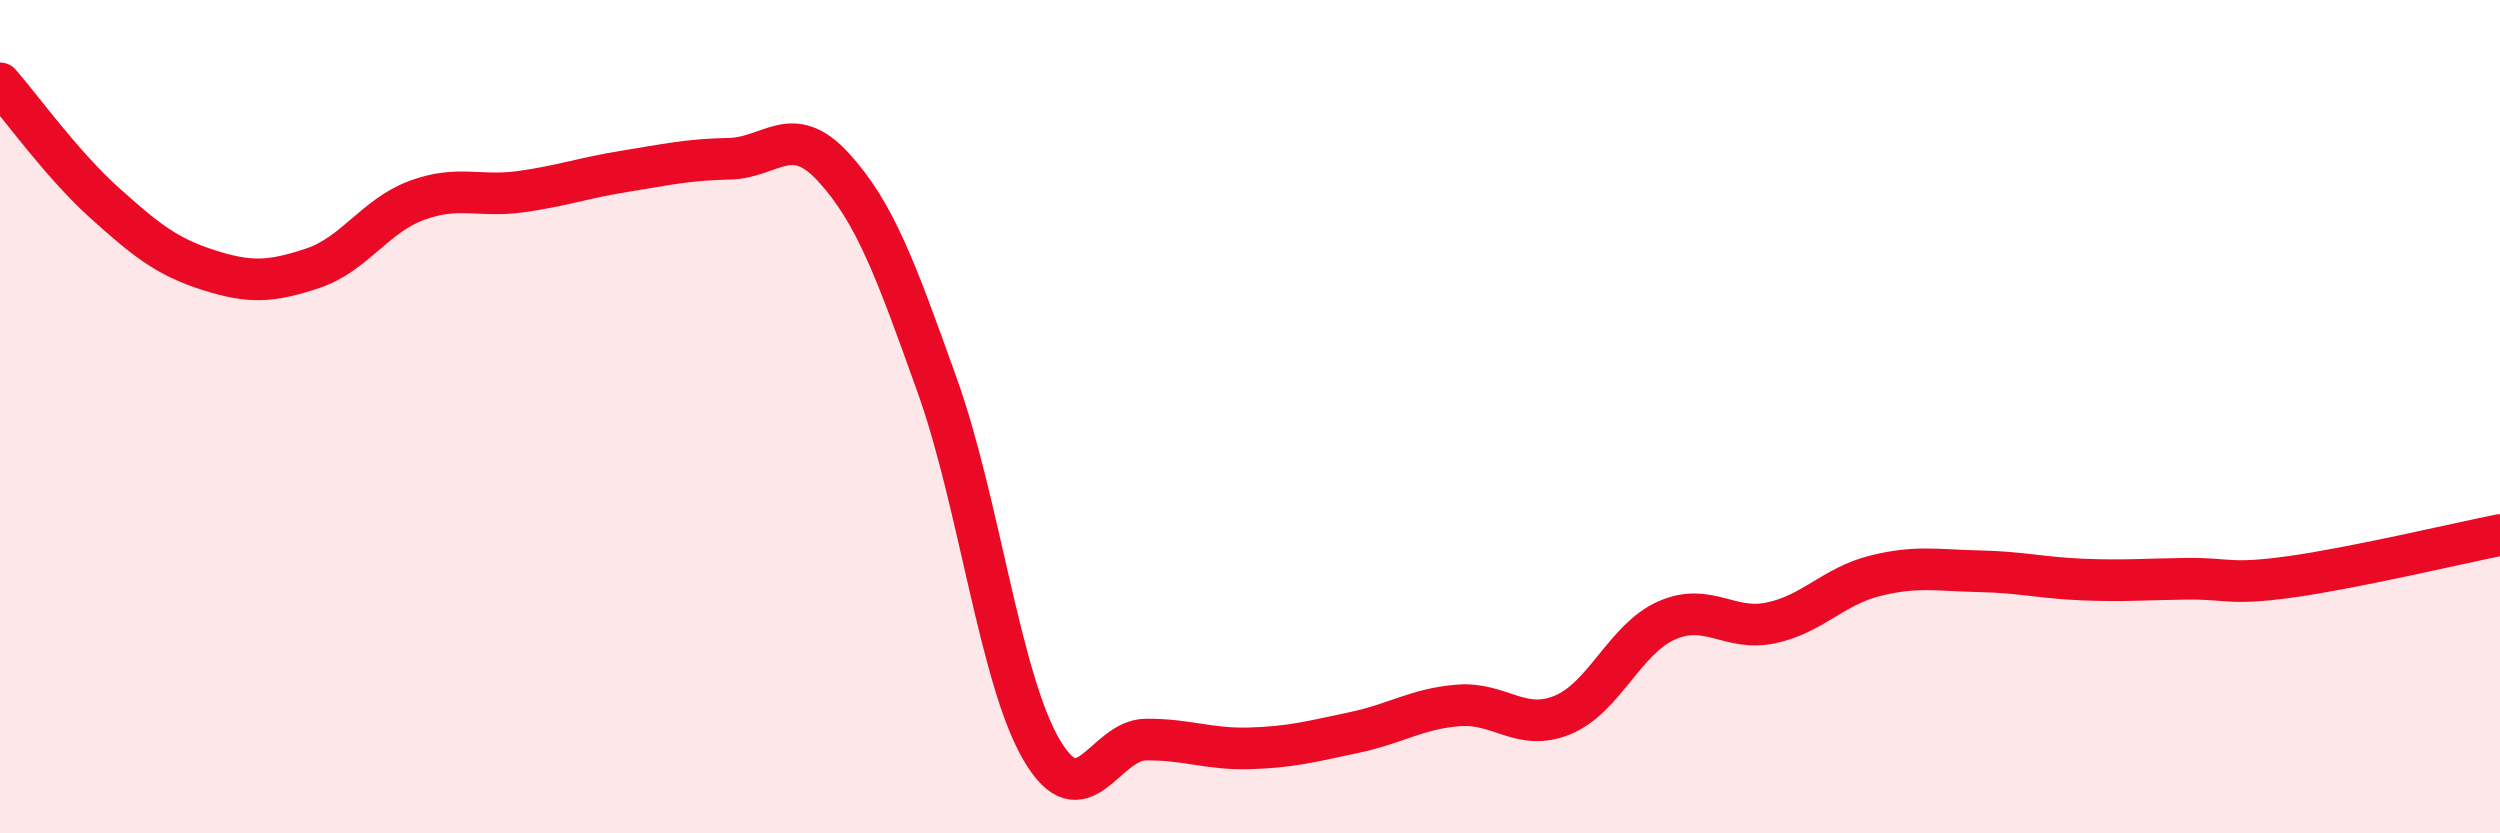
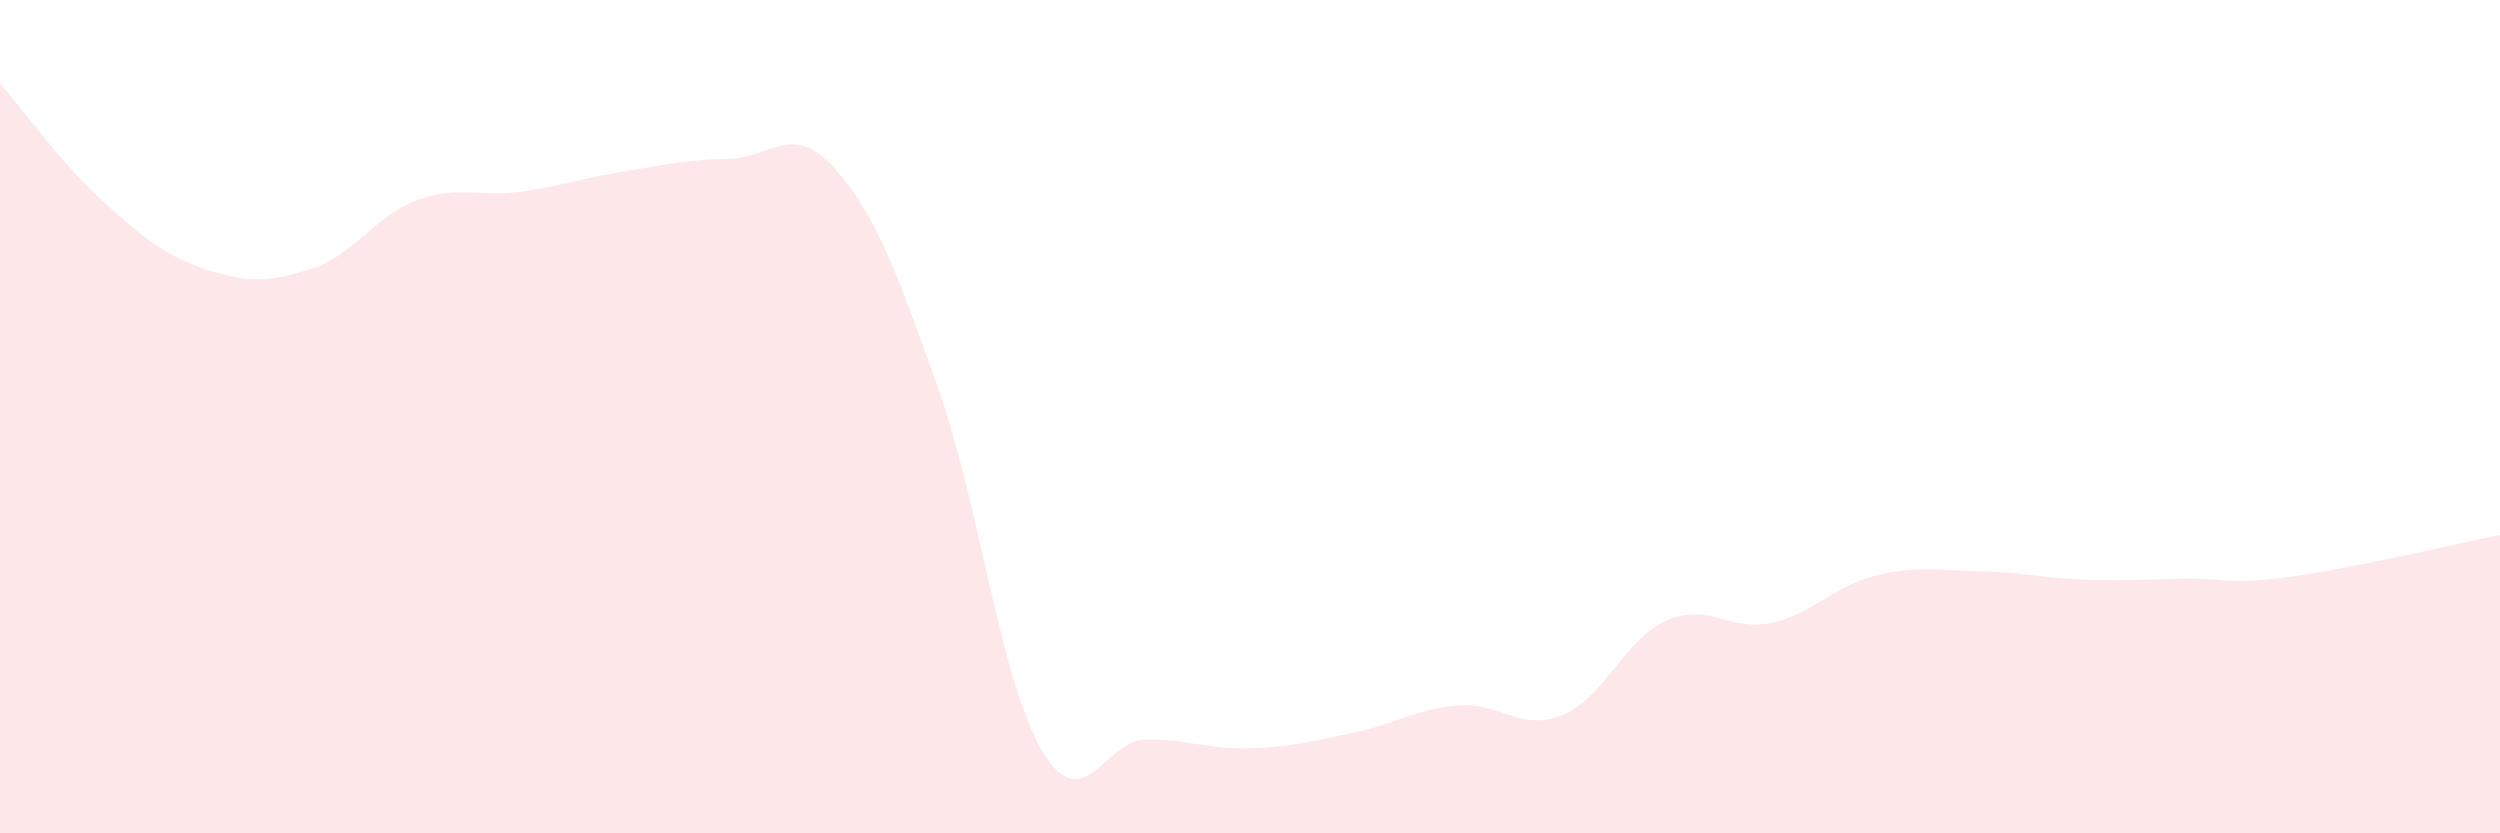
<svg xmlns="http://www.w3.org/2000/svg" width="60" height="20" viewBox="0 0 60 20">
  <path d="M 0,2 C 0.5,2.57 1.5,3.96 2.5,4.86 C 3.5,5.76 4,6.16 5,6.48 C 6,6.8 6.5,6.77 7.5,6.44 C 8.5,6.11 9,5.18 10,4.81 C 11,4.44 11.5,4.74 12.5,4.6 C 13.5,4.46 14,4.27 15,4.11 C 16,3.95 16.5,3.83 17.5,3.81 C 18.5,3.79 19,2.92 20,4.01 C 21,5.1 21.5,6.47 22.5,9.27 C 23.5,12.07 24,16.3 25,18 C 26,19.7 26.5,17.76 27.5,17.75 C 28.5,17.74 29,17.99 30,17.96 C 31,17.93 31.5,17.79 32.5,17.58 C 33.5,17.37 34,17.01 35,16.93 C 36,16.85 36.5,17.57 37.5,17.16 C 38.5,16.75 39,15.33 40,14.89 C 41,14.45 41.5,15.16 42.5,14.95 C 43.5,14.74 44,14.07 45,13.82 C 46,13.57 46.5,13.69 47.5,13.71 C 48.5,13.73 49,13.87 50,13.91 C 51,13.95 51.5,13.9 52.5,13.89 C 53.5,13.88 53.5,14.05 55,13.84 C 56.5,13.63 59,13.04 60,12.84L60 20L0 20Z" fill="#EB0A25" opacity="0.1" stroke-linecap="round" stroke-linejoin="round" />
-   <path d="M 0,2 C 0.5,2.57 1.5,3.96 2.5,4.86 C 3.5,5.76 4,6.16 5,6.48 C 6,6.8 6.5,6.77 7.5,6.44 C 8.5,6.11 9,5.18 10,4.81 C 11,4.44 11.5,4.74 12.5,4.6 C 13.5,4.46 14,4.27 15,4.11 C 16,3.95 16.5,3.83 17.5,3.81 C 18.5,3.79 19,2.92 20,4.01 C 21,5.1 21.5,6.47 22.5,9.27 C 23.5,12.07 24,16.3 25,18 C 26,19.7 26.5,17.76 27.5,17.75 C 28.5,17.74 29,17.99 30,17.96 C 31,17.93 31.5,17.79 32.5,17.58 C 33.5,17.37 34,17.01 35,16.93 C 36,16.85 36.5,17.57 37.5,17.16 C 38.5,16.75 39,15.33 40,14.89 C 41,14.45 41.5,15.16 42.5,14.95 C 43.5,14.74 44,14.07 45,13.82 C 46,13.57 46.5,13.69 47.5,13.71 C 48.5,13.73 49,13.87 50,13.91 C 51,13.95 51.5,13.9 52.5,13.89 C 53.5,13.88 53.5,14.05 55,13.84 C 56.5,13.63 59,13.04 60,12.84" stroke="#EB0A25" stroke-width="1" fill="none" stroke-linecap="round" stroke-linejoin="round" />
</svg>